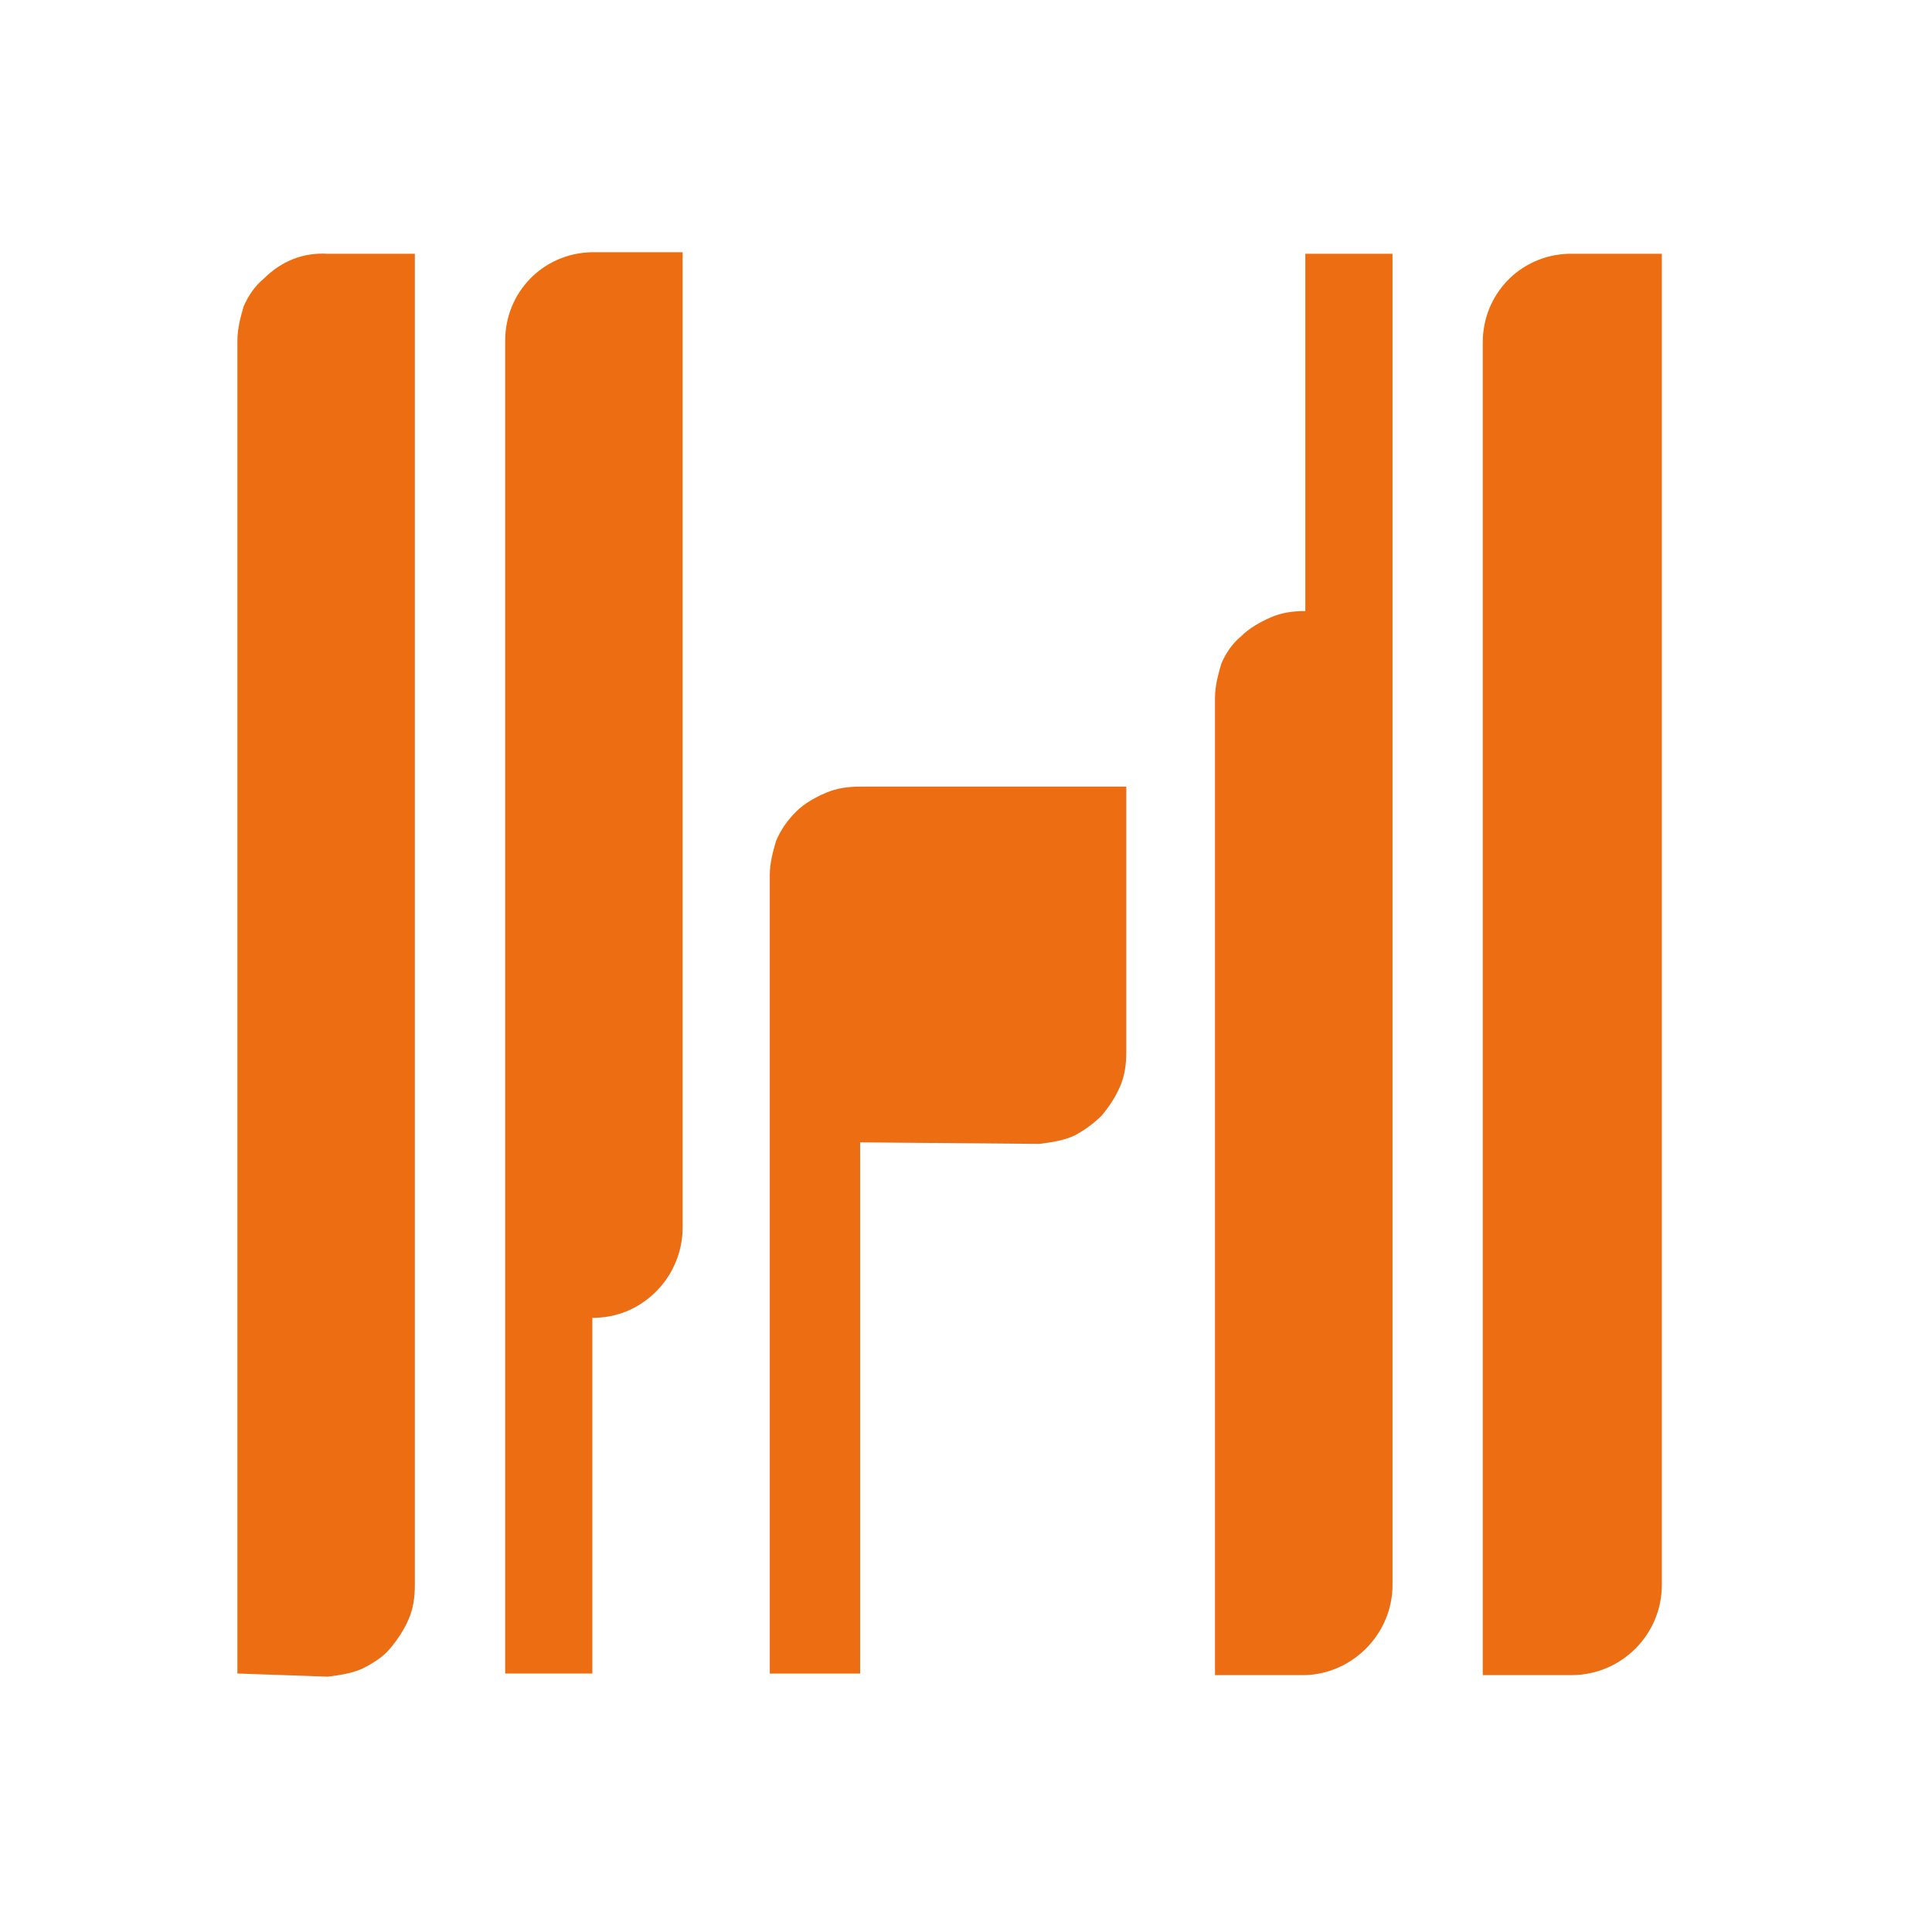
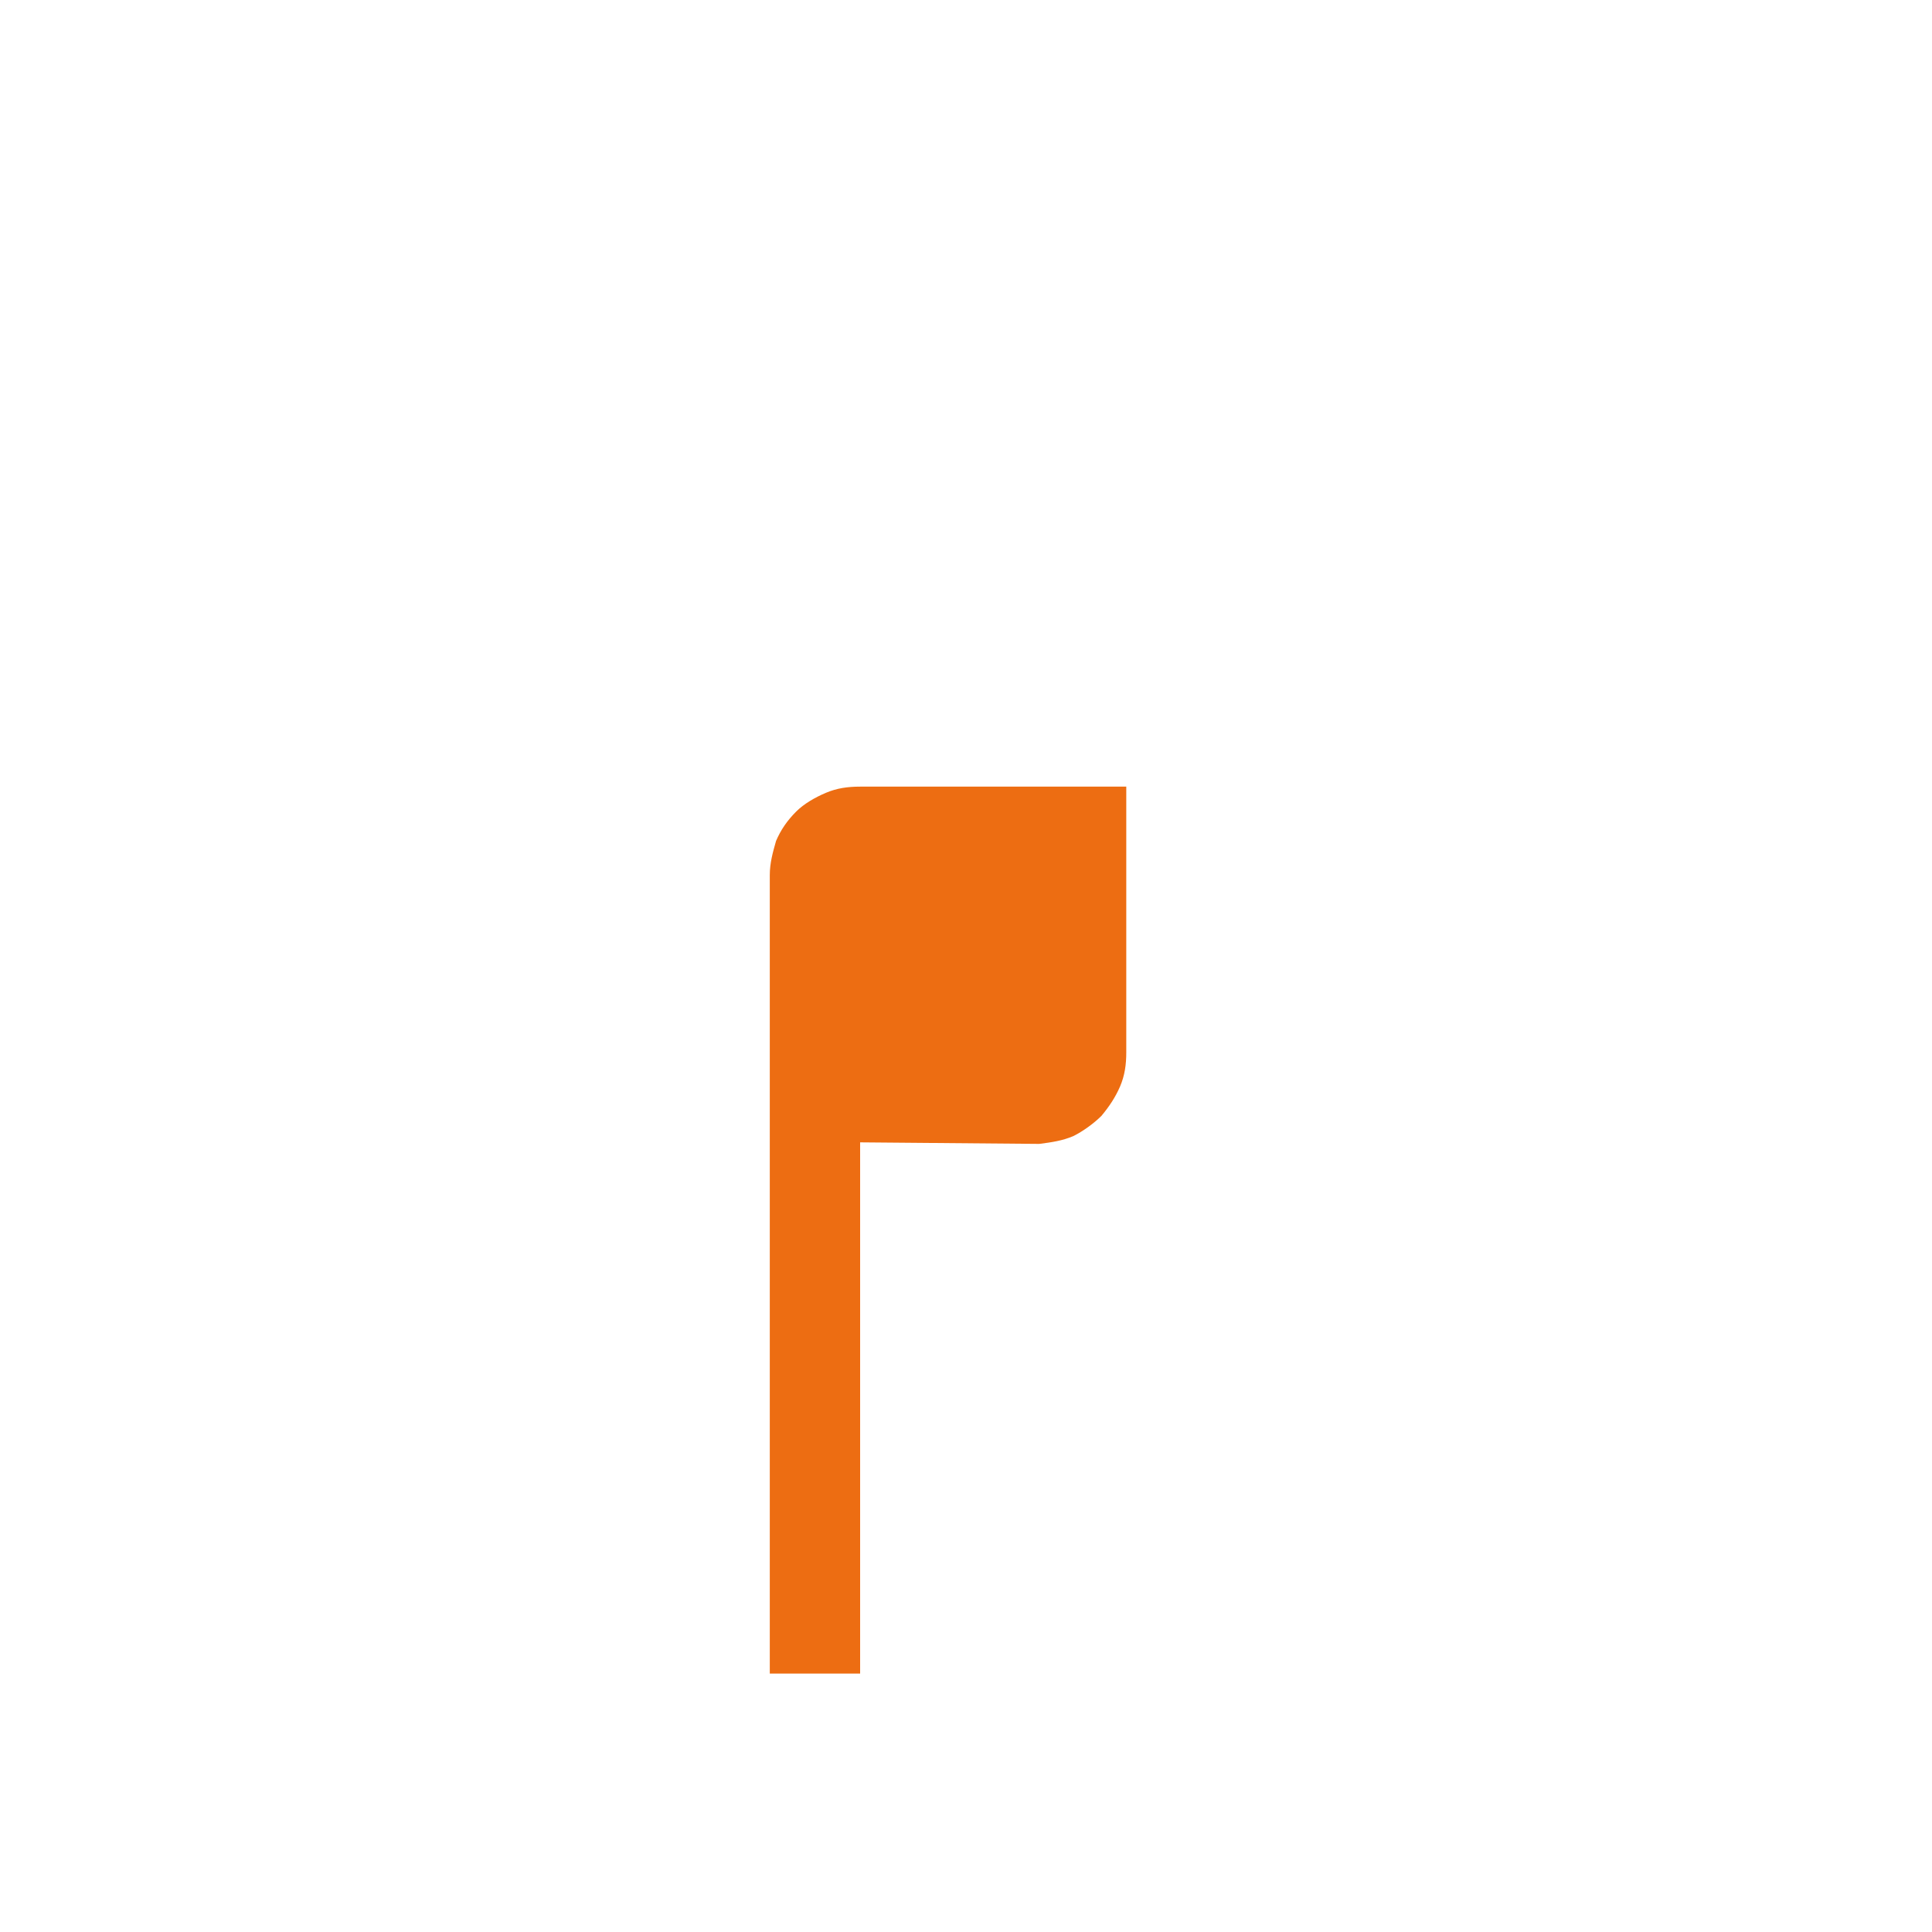
<svg xmlns="http://www.w3.org/2000/svg" fill="none" height="100%" overflow="visible" preserveAspectRatio="none" style="display: block;" viewBox="0 0 25 25" width="100%">
  <g id="Frame 626061">
    <g id="Group 11">
      <path d="M11.13 14.782V21.656H9.961V11.324C9.961 11.164 10.002 11.023 10.042 10.882C10.102 10.742 10.183 10.621 10.304 10.5C10.405 10.4 10.546 10.319 10.687 10.259C10.828 10.199 10.969 10.179 11.13 10.179H14.574V13.616C14.574 13.777 14.554 13.917 14.494 14.058C14.433 14.199 14.353 14.319 14.252 14.44C14.151 14.54 14.01 14.641 13.889 14.701C13.748 14.761 13.607 14.782 13.446 14.802L11.13 14.782Z" fill="#ED6D12" id="Vector" />
-       <path d="M21.504 3.284V20.51C21.504 21.153 20.98 21.676 20.335 21.676H19.187V4.43C19.187 3.806 19.671 3.304 20.295 3.284H20.315H21.504ZM16.891 3.284H18.019V20.51C18.019 21.133 17.515 21.655 16.891 21.676H15.722V9.033C15.722 8.872 15.763 8.731 15.803 8.59C15.863 8.45 15.944 8.329 16.065 8.229C16.166 8.128 16.307 8.048 16.448 7.987C16.589 7.927 16.73 7.907 16.891 7.907C16.891 7.867 16.891 3.284 16.891 3.284ZM7.665 21.655H6.537V4.409C6.537 3.786 7.02 3.284 7.645 3.264H7.665H8.833V15.887C8.833 16.188 8.712 16.49 8.491 16.711C8.269 16.932 7.987 17.053 7.665 17.053V21.655ZM3.072 21.655V4.409C3.072 4.249 3.112 4.108 3.152 3.967C3.213 3.827 3.293 3.706 3.414 3.605C3.636 3.384 3.918 3.264 4.24 3.284H5.368V20.51C5.368 20.671 5.348 20.811 5.288 20.952C5.227 21.093 5.147 21.213 5.046 21.334C4.945 21.454 4.804 21.535 4.683 21.595C4.542 21.655 4.401 21.676 4.24 21.696L3.072 21.655Z" fill="#ED6D12" id="Vector_2" />
    </g>
  </g>
</svg>